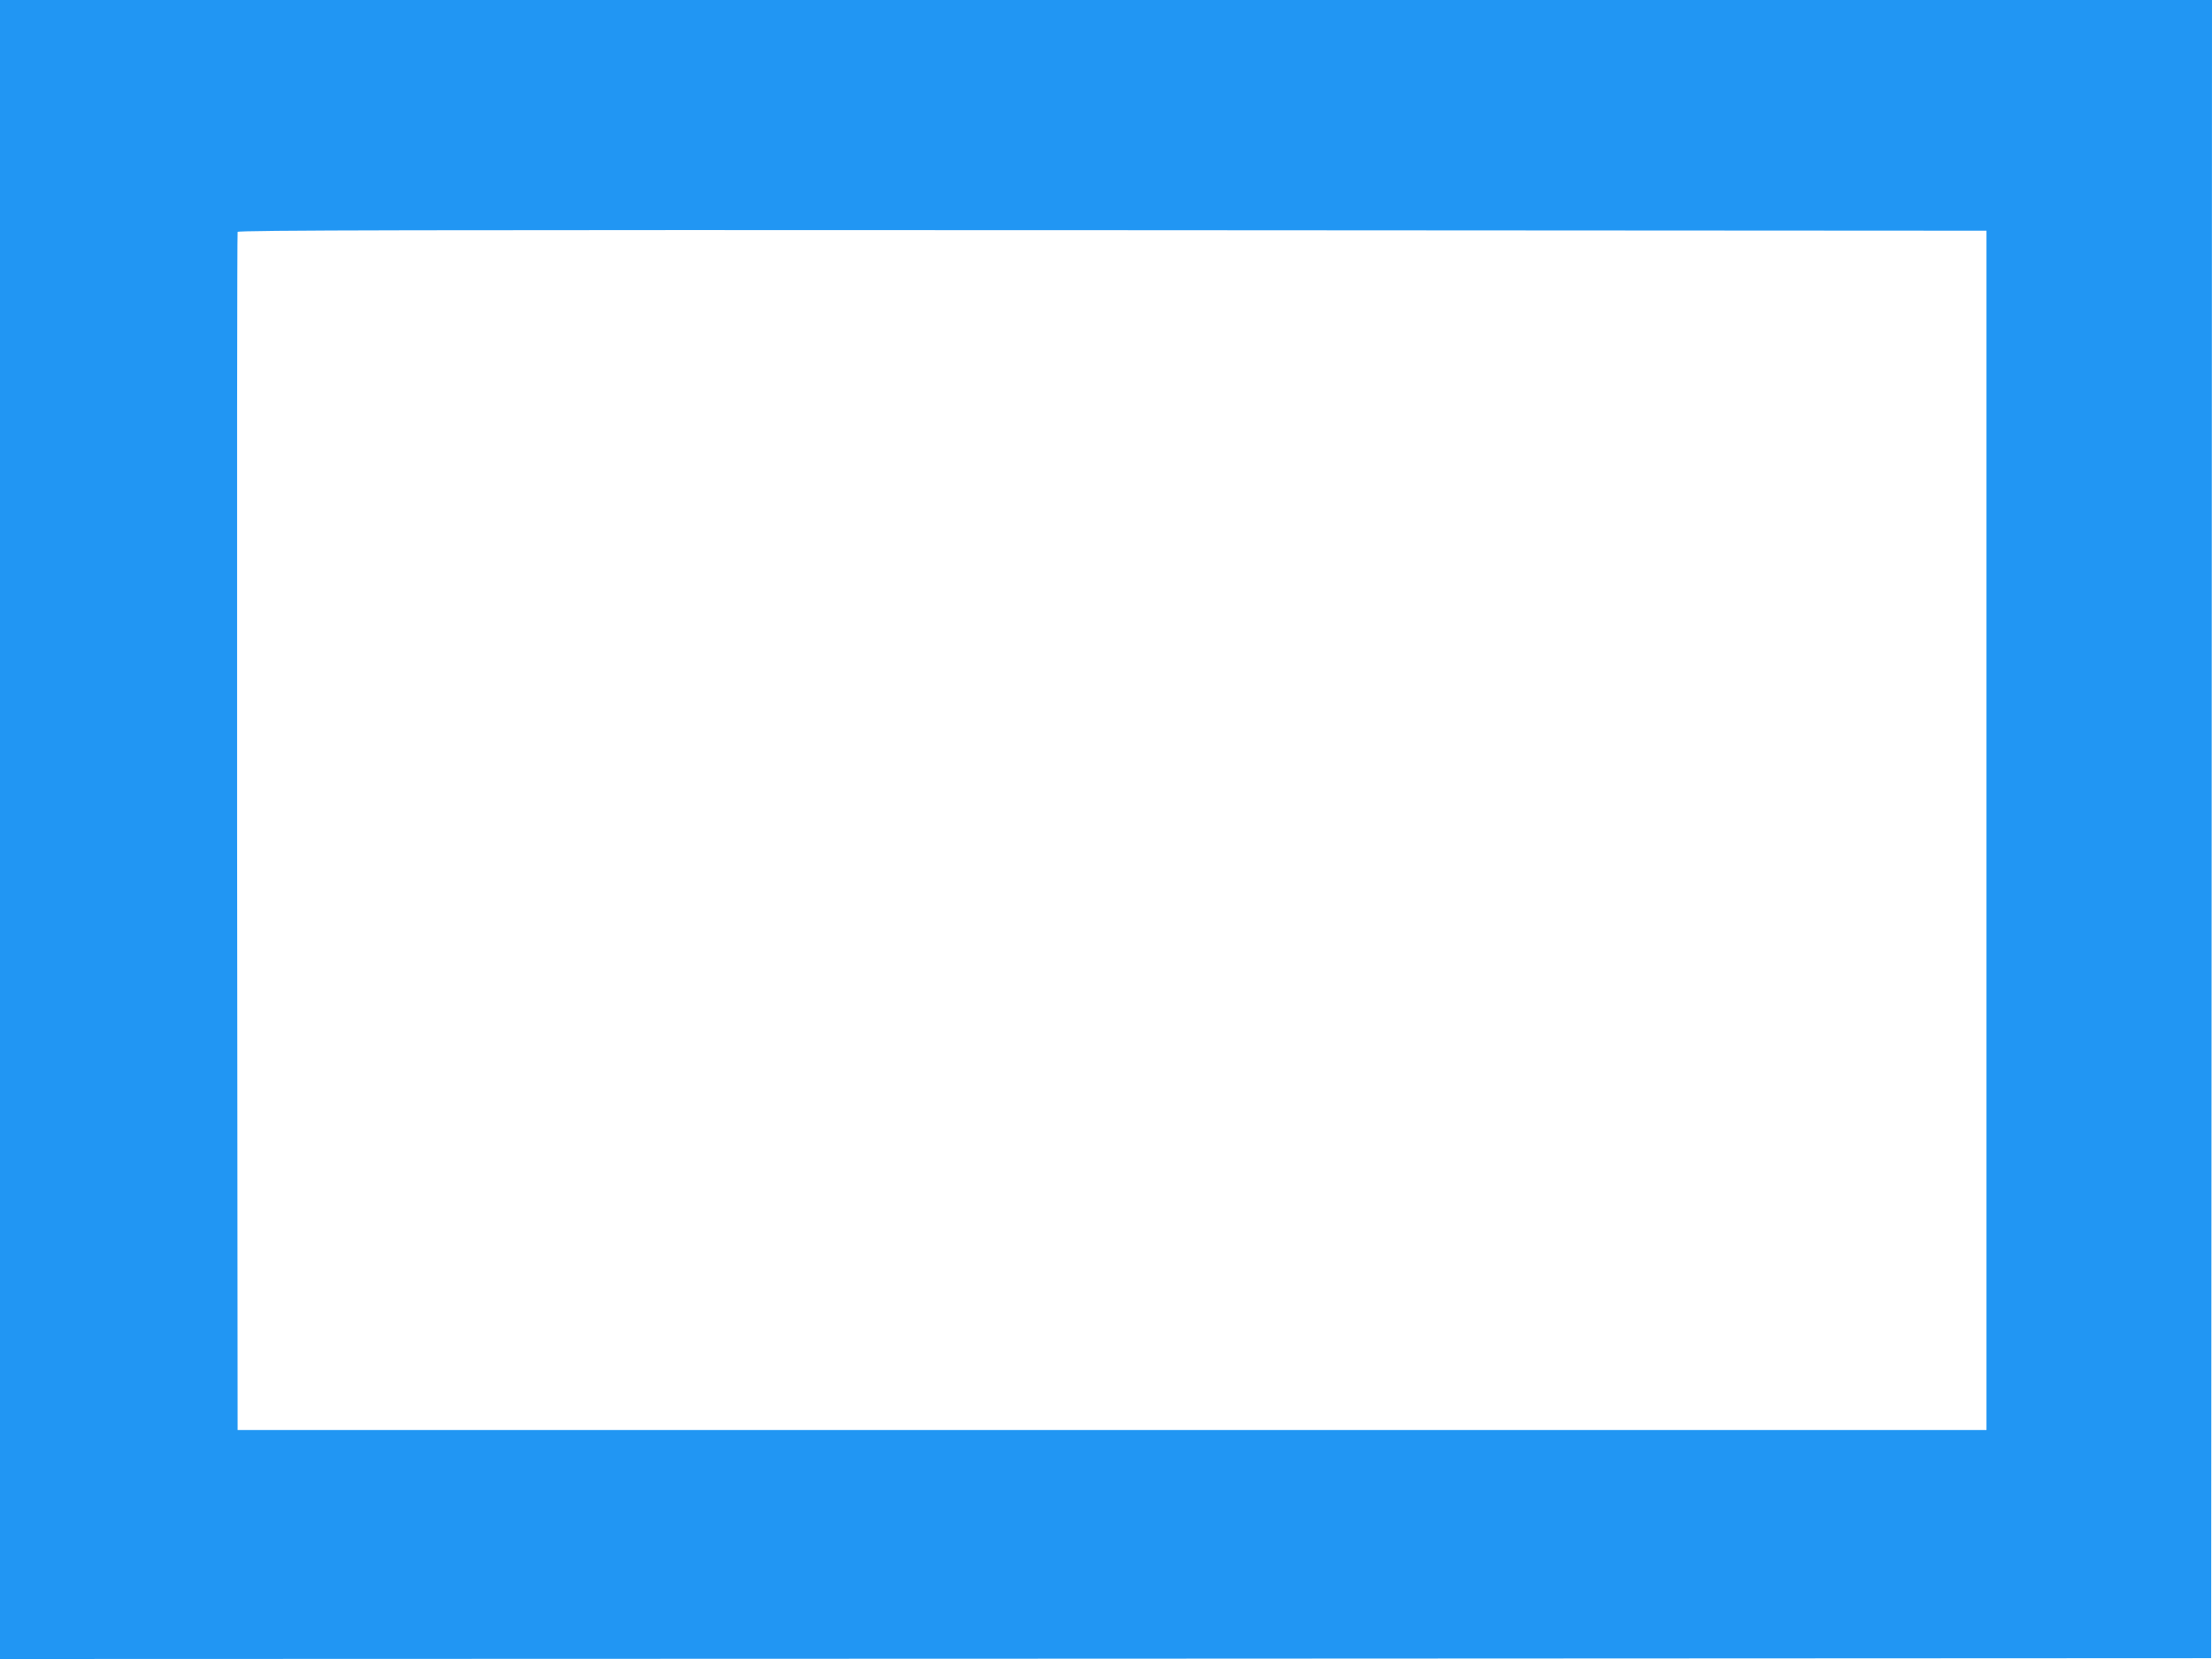
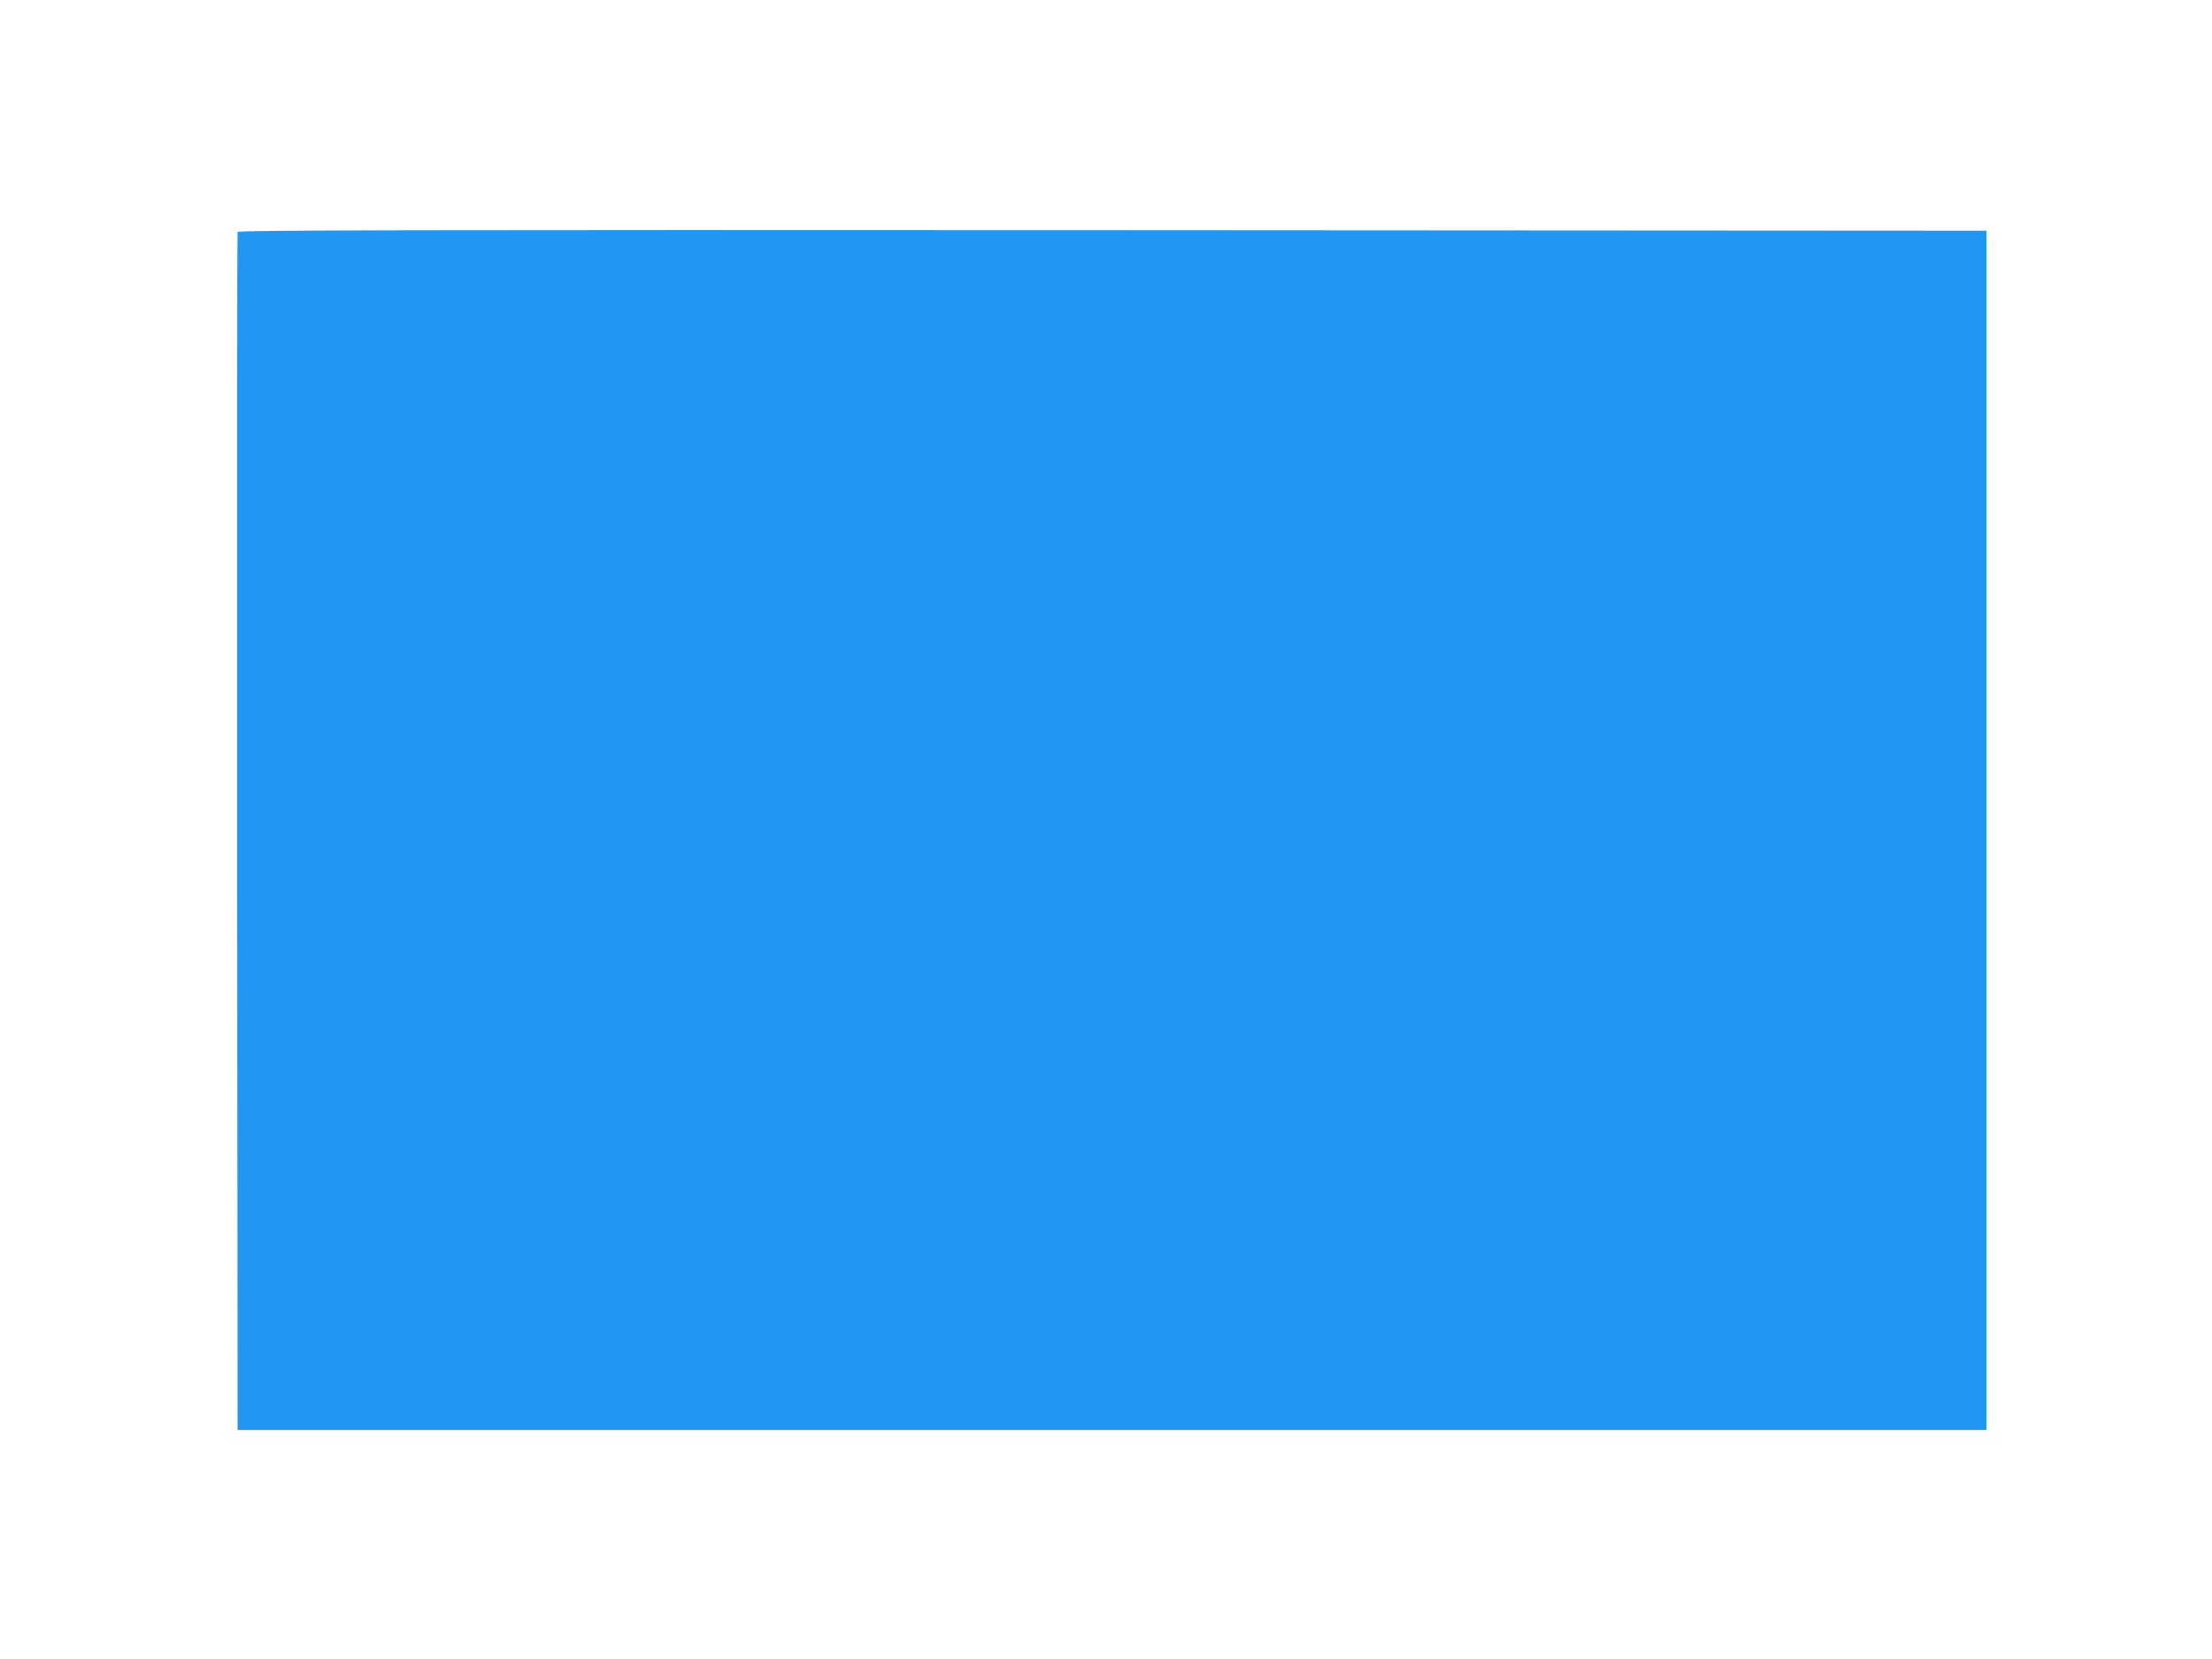
<svg xmlns="http://www.w3.org/2000/svg" version="1.0" width="1280pt" height="960pt" viewBox="0 0 1280 960" preserveAspectRatio="xMidYMid meet">
  <g transform="translate(0,960) scale(0.1,-0.1)" fill="#2196f3" stroke="none">
-     <path d="M0 4800 l0 -4800 6398 2 6397 3 3 4798 2 4797 -6400 0 -6400 0 0 -4800z m11495 -5 l0 -3470 -5060 0 -5060 0 -3 3460 c-1 1903 0 3466 3 3473 3 10 1021 12 5062 10 l5058 -3 0 -3470z" />
+     <path d="M0 4800 z m11495 -5 l0 -3470 -5060 0 -5060 0 -3 3460 c-1 1903 0 3466 3 3473 3 10 1021 12 5062 10 l5058 -3 0 -3470z" />
  </g>
</svg>